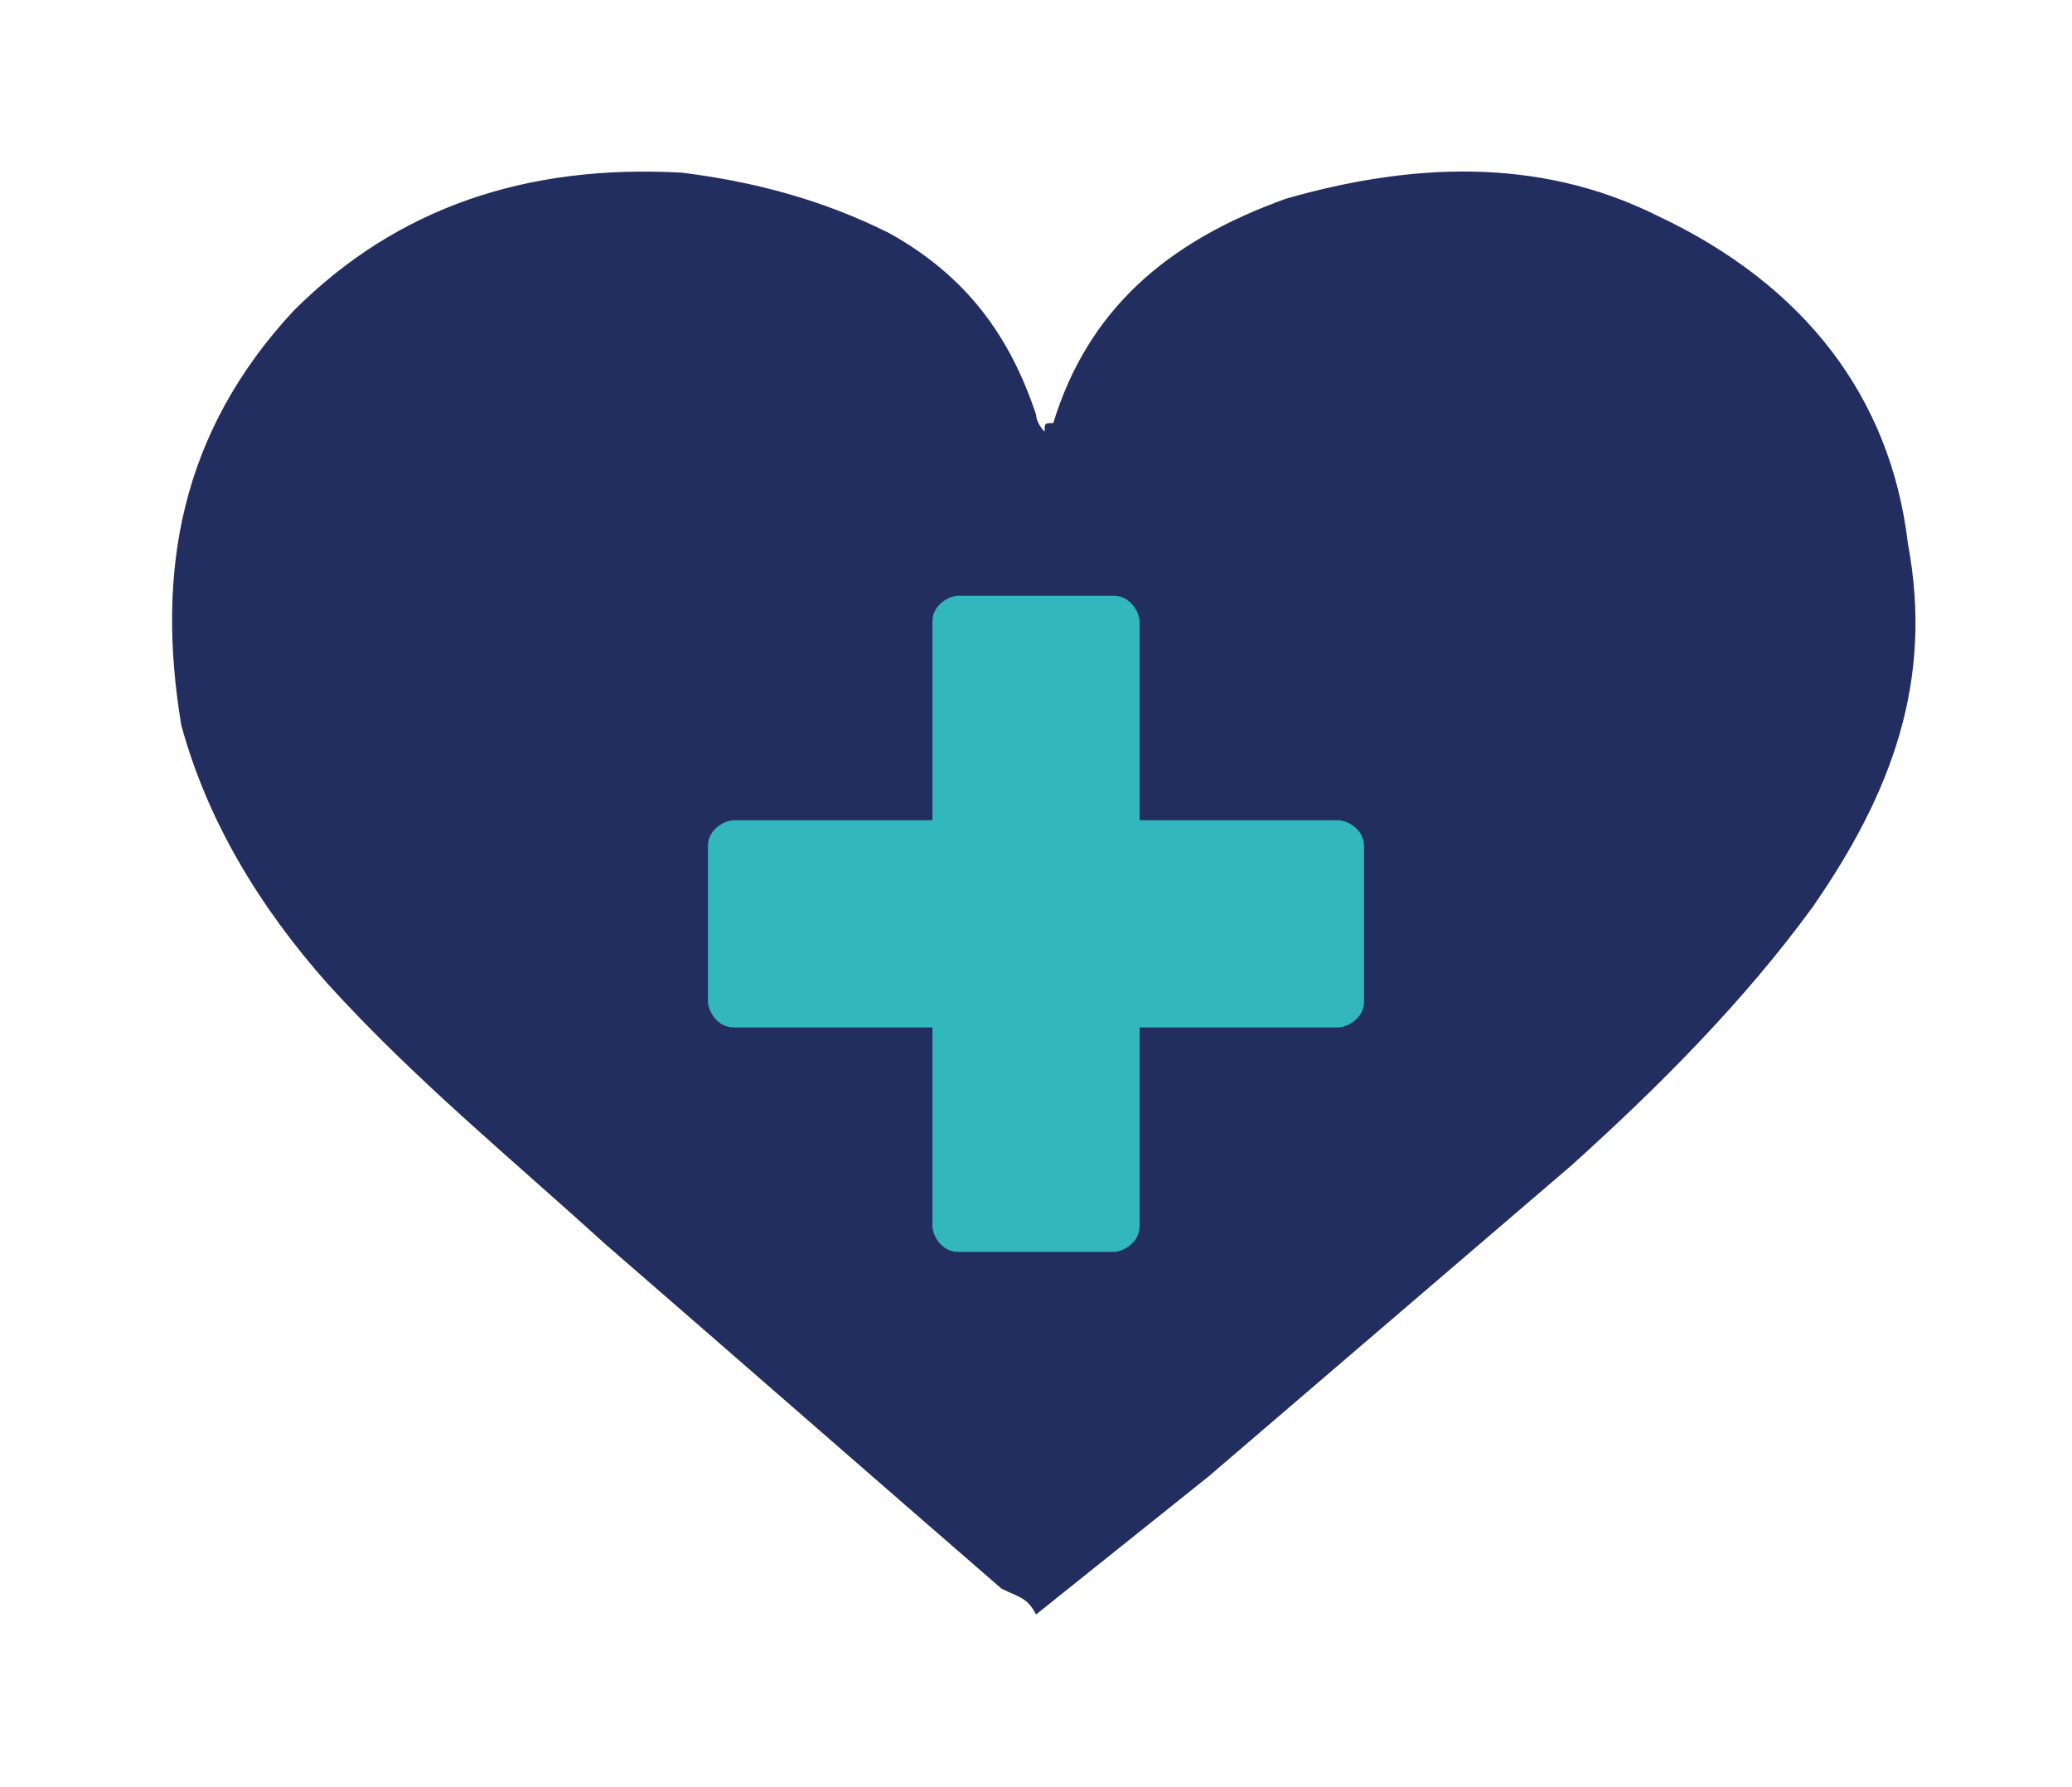
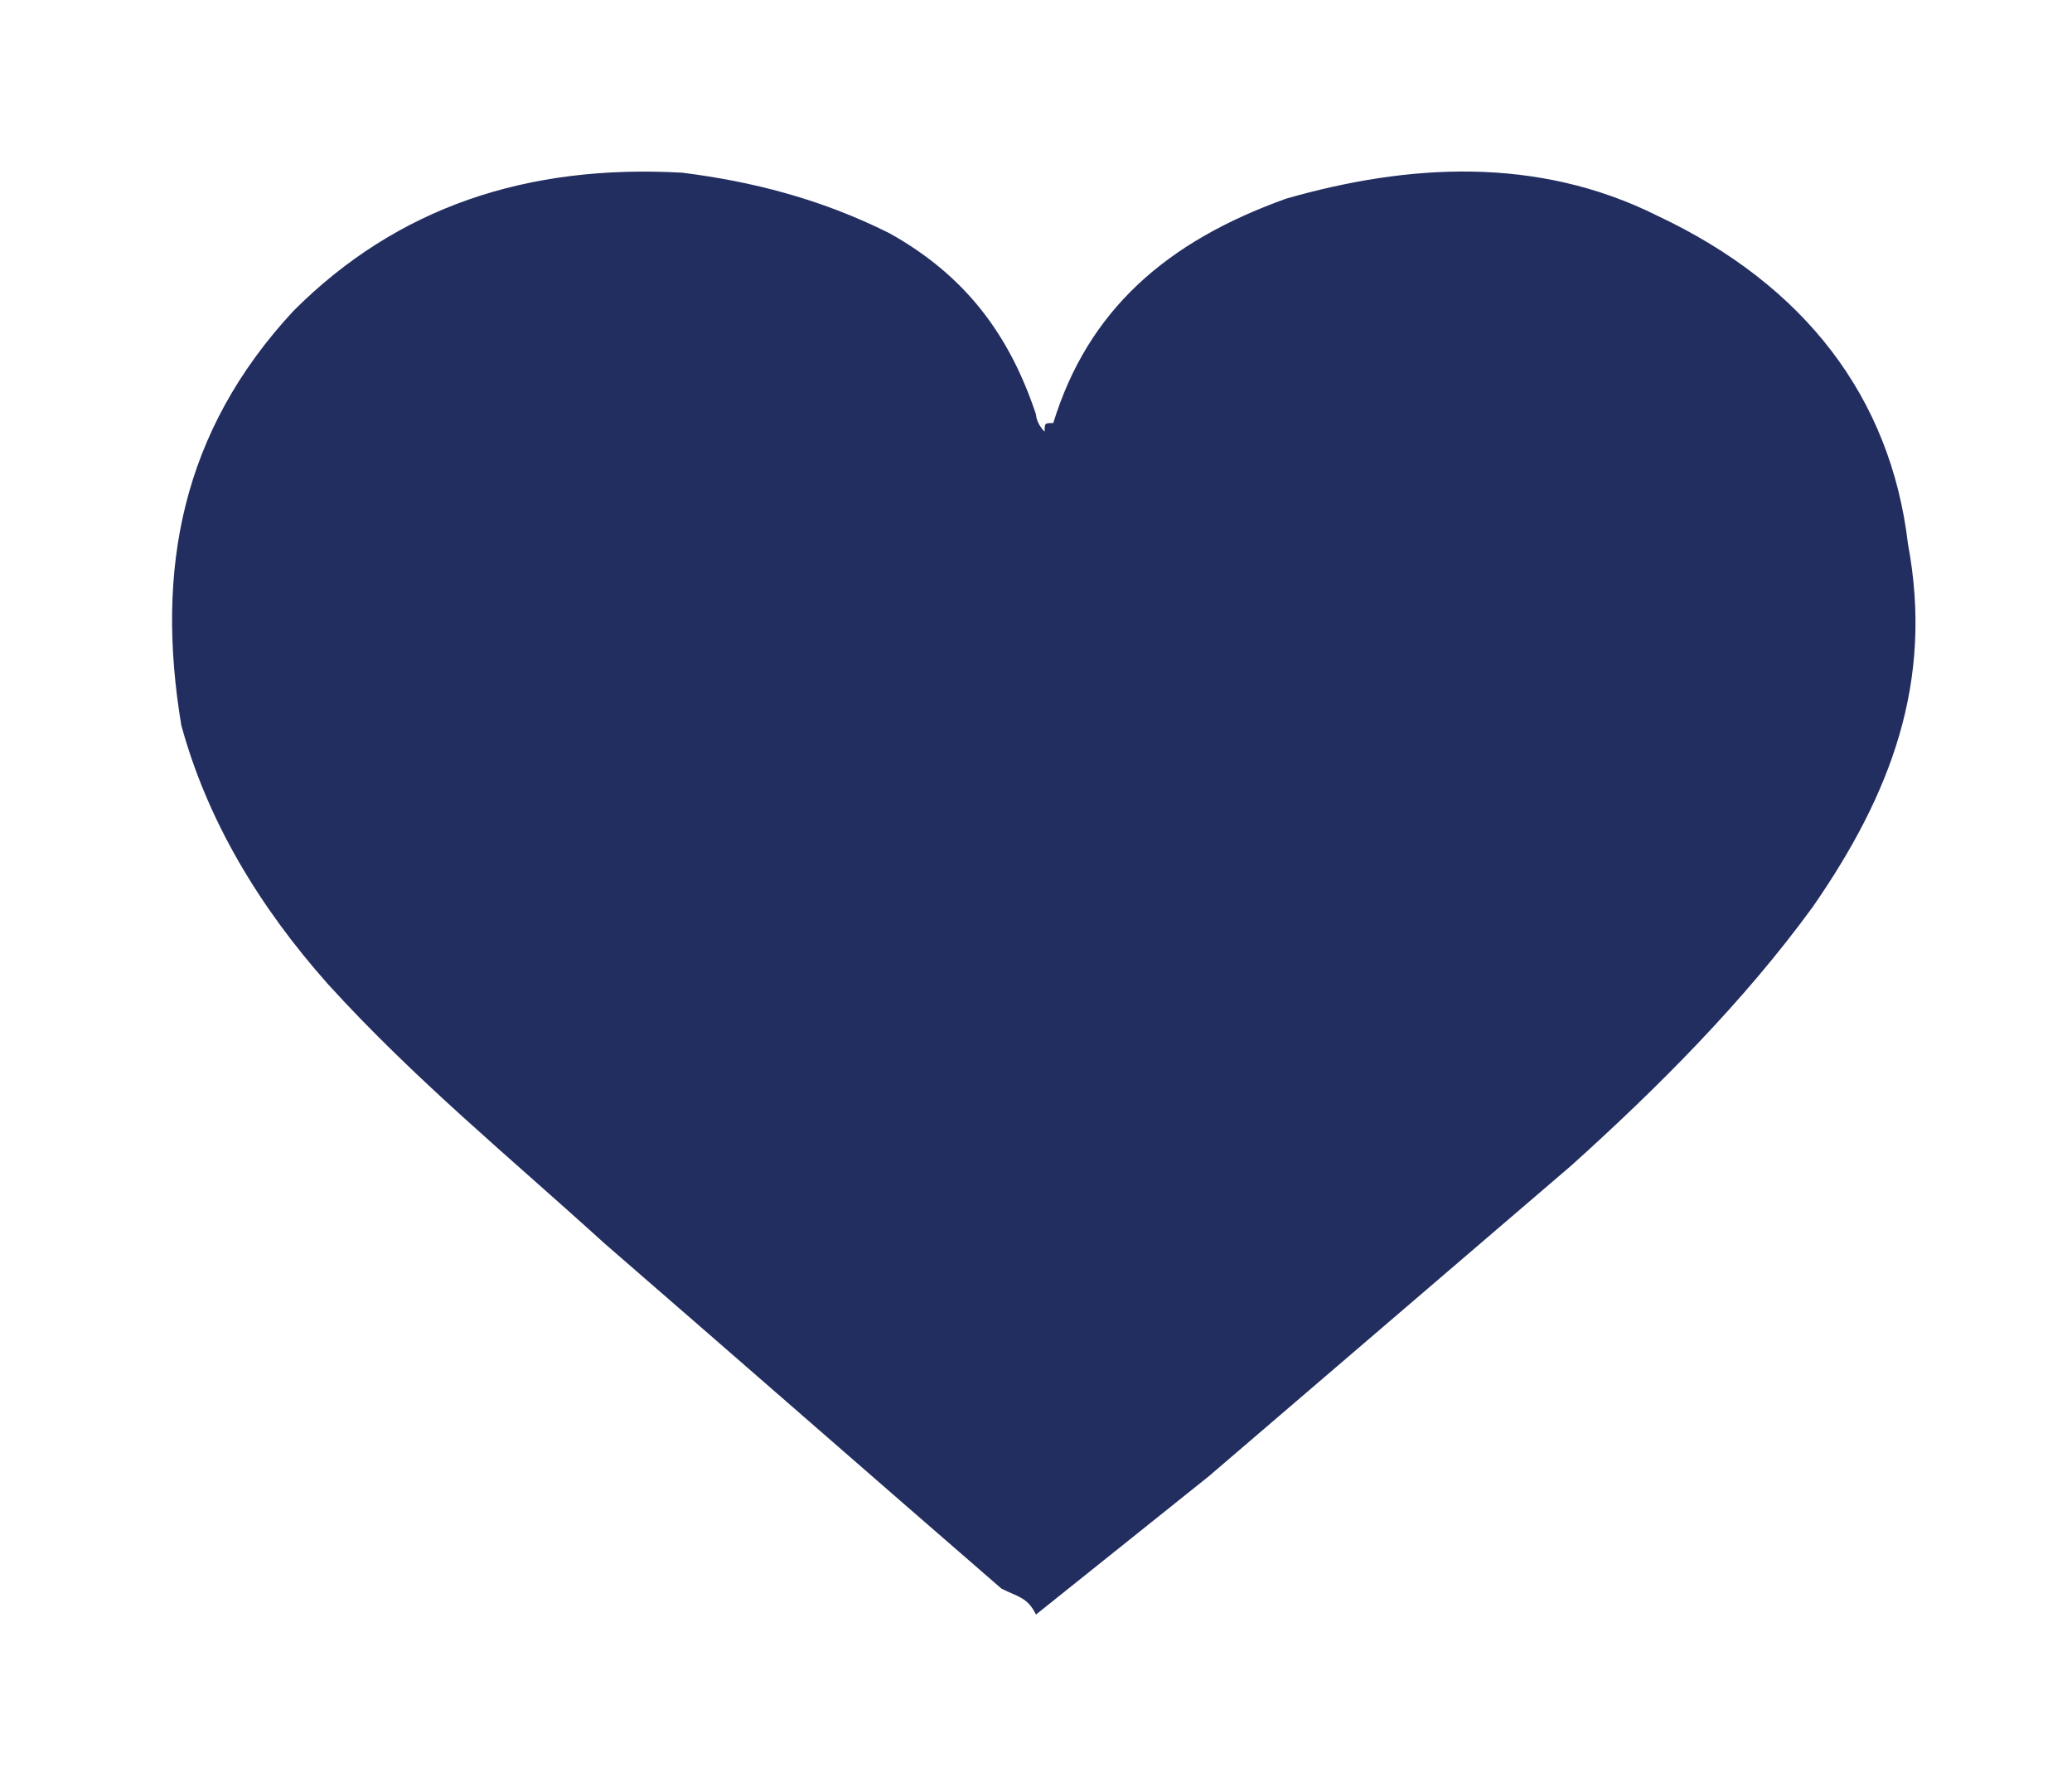
<svg xmlns="http://www.w3.org/2000/svg" version="1.2" baseProfile="tiny" id="Ebene_1" x="0px" y="0px" viewBox="0 0 24 20.7" overflow="visible" xml:space="preserve">
  <g>
    <g>
      <path fill="#232E60" d="M12,18.7c-0.1-0.2-0.2-0.2-0.4-0.3c-1.5-1.3-3.1-2.7-4.6-4c-1.1-1-2.2-1.9-3.2-3c-0.8-0.9-1.4-1.9-1.7-3    C1.8,6.6,2.1,5,3.4,3.6C4.6,2.4,6.1,1.9,7.9,2c0.8,0.1,1.6,0.3,2.4,0.7c0.9,0.5,1.4,1.2,1.7,2.1c0,0,0,0.1,0.1,0.2    c0-0.1,0-0.1,0.1-0.1c0.4-1.3,1.3-2.1,2.7-2.6c1.4-0.4,2.9-0.5,4.3,0.2c1.7,0.8,2.7,2.1,2.9,3.8c0.3,1.6-0.2,2.9-1.1,4.2    c-0.8,1.1-1.8,2.1-2.8,3c-1.4,1.2-2.8,2.4-4.2,3.6" />
    </g>
-     <path fill="#31B7BC" d="M15.5,9.5h-2.3V7.2c0-0.1-0.1-0.3-0.3-0.3h-1.8c-0.1,0-0.3,0.1-0.3,0.3v2.3H8.5c-0.1,0-0.3,0.1-0.3,0.3v1.8   c0,0.1,0.1,0.3,0.3,0.3h2.3v2.3c0,0.1,0.1,0.3,0.3,0.3h1.8c0.1,0,0.3-0.1,0.3-0.3v-2.3h2.3c0.1,0,0.3-0.1,0.3-0.3V9.8   C15.8,9.6,15.6,9.5,15.5,9.5z" />
  </g>
</svg>